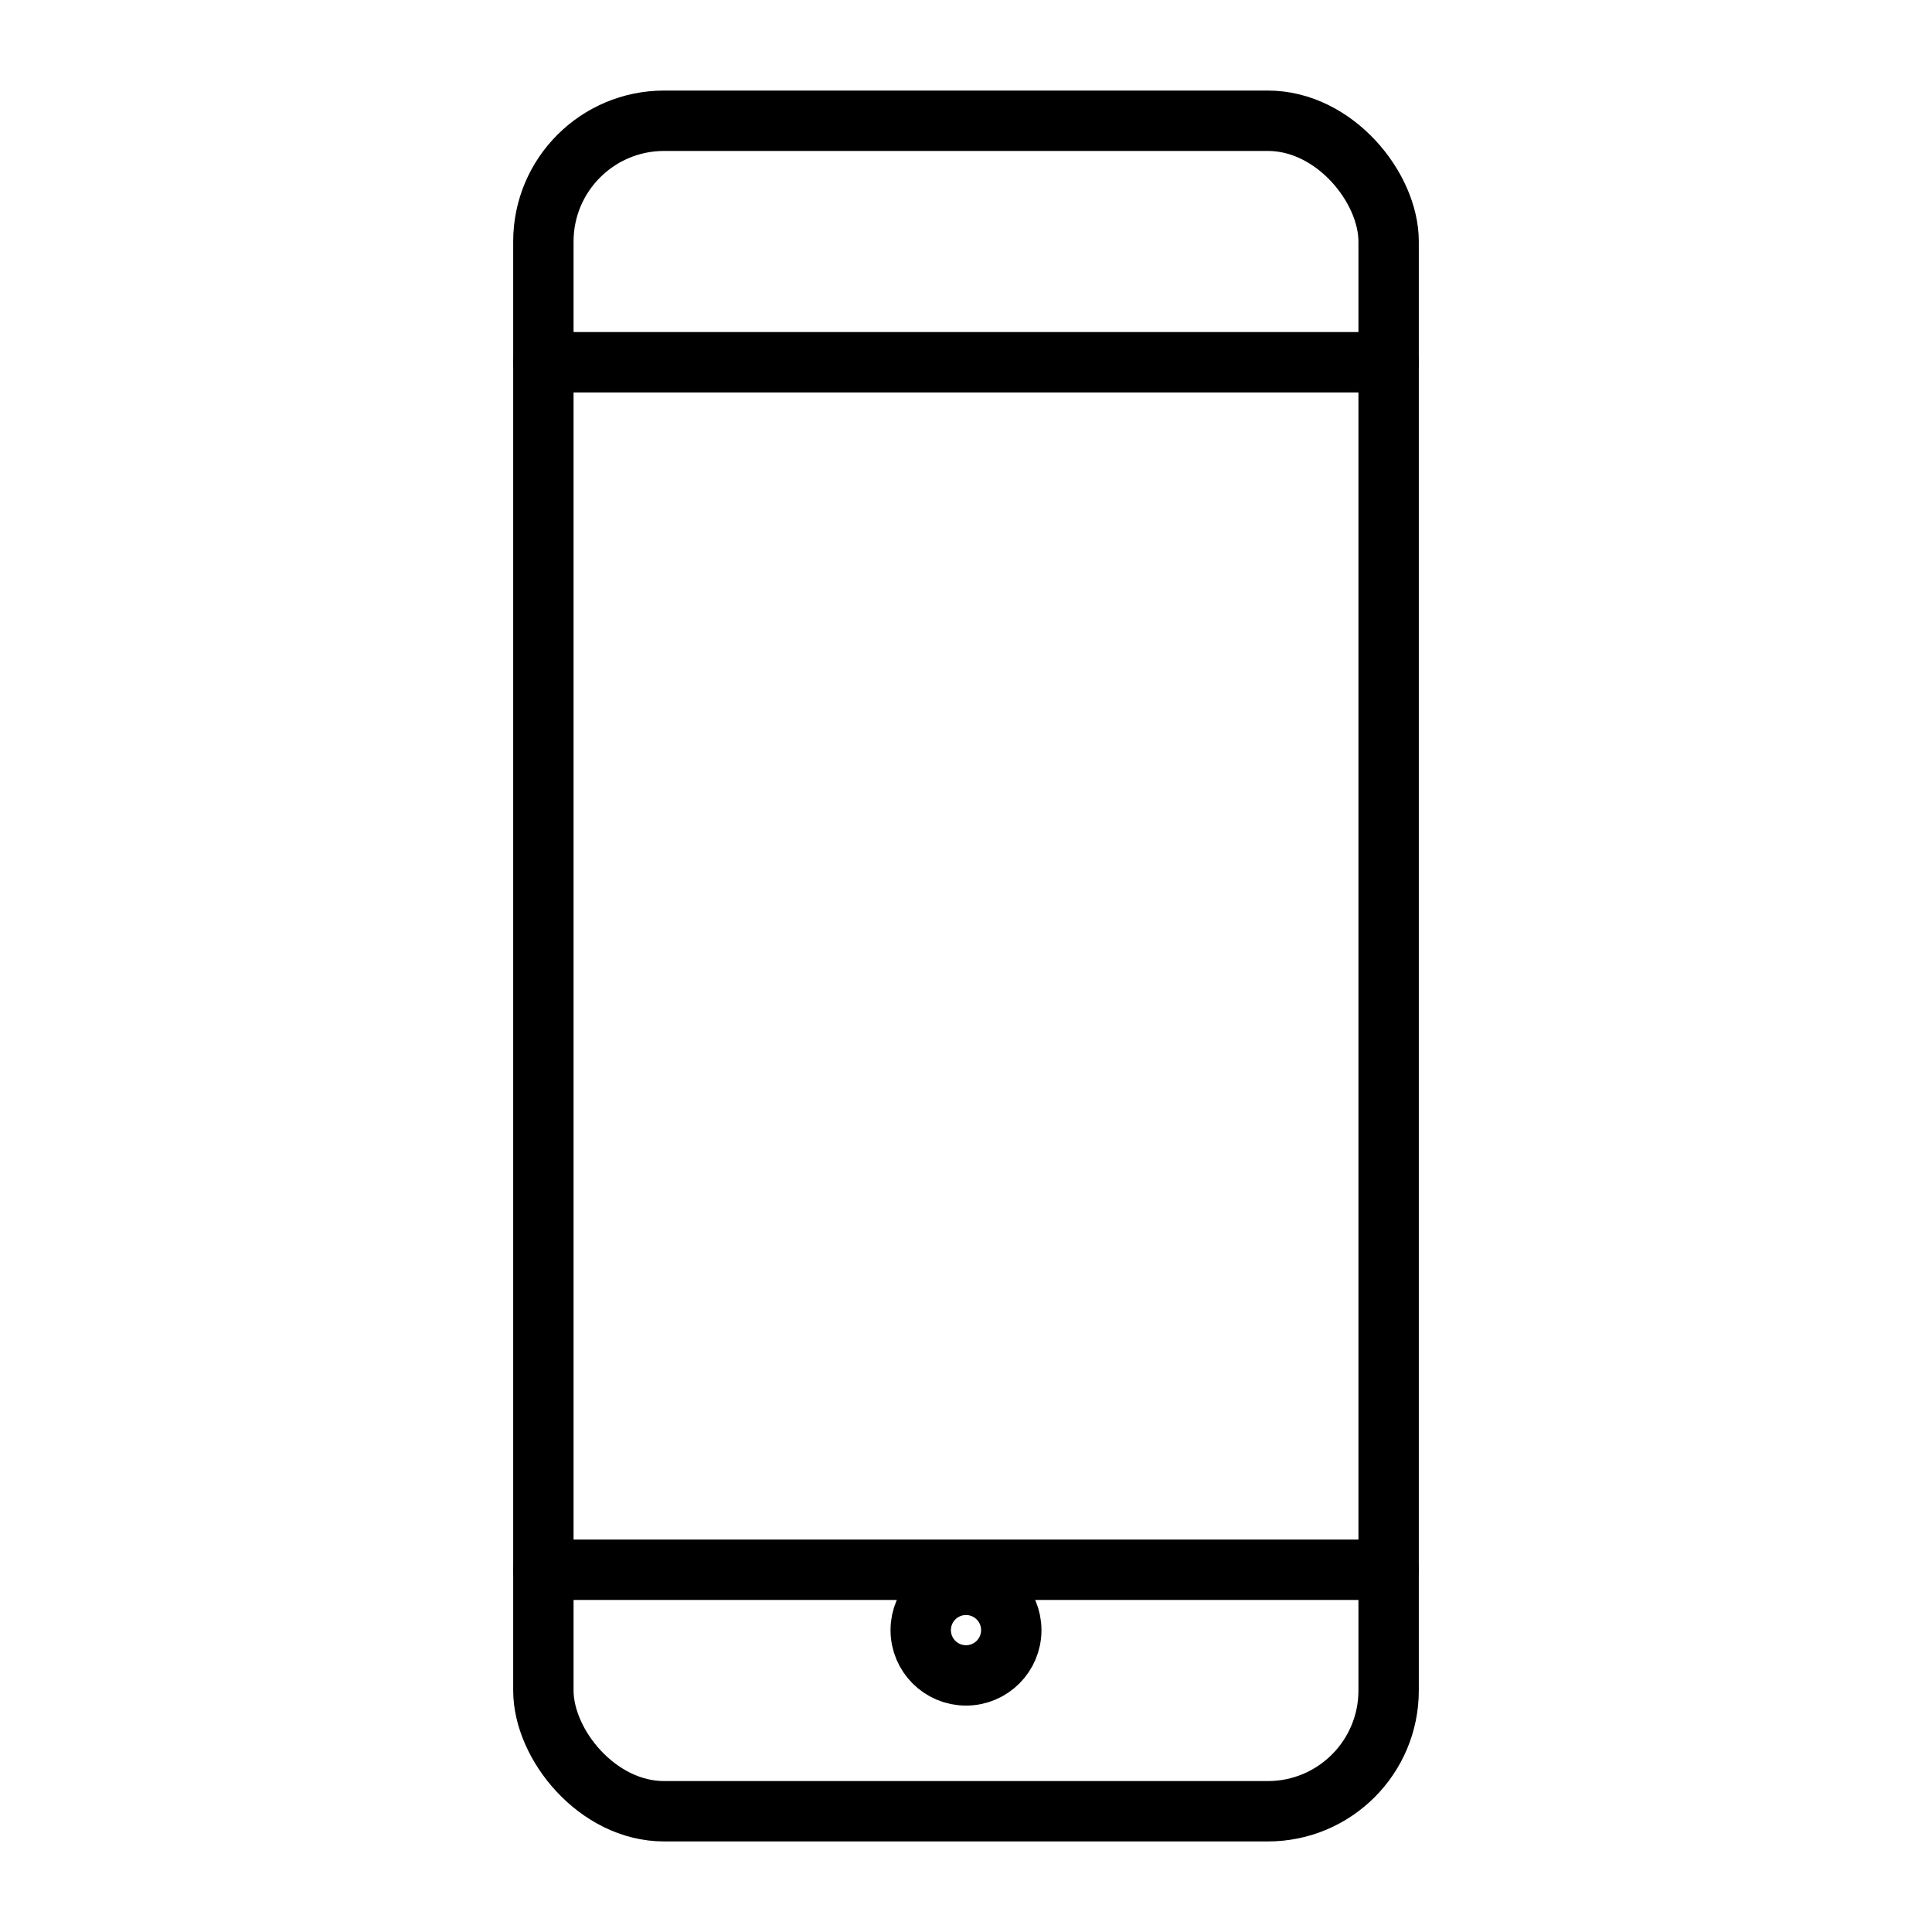
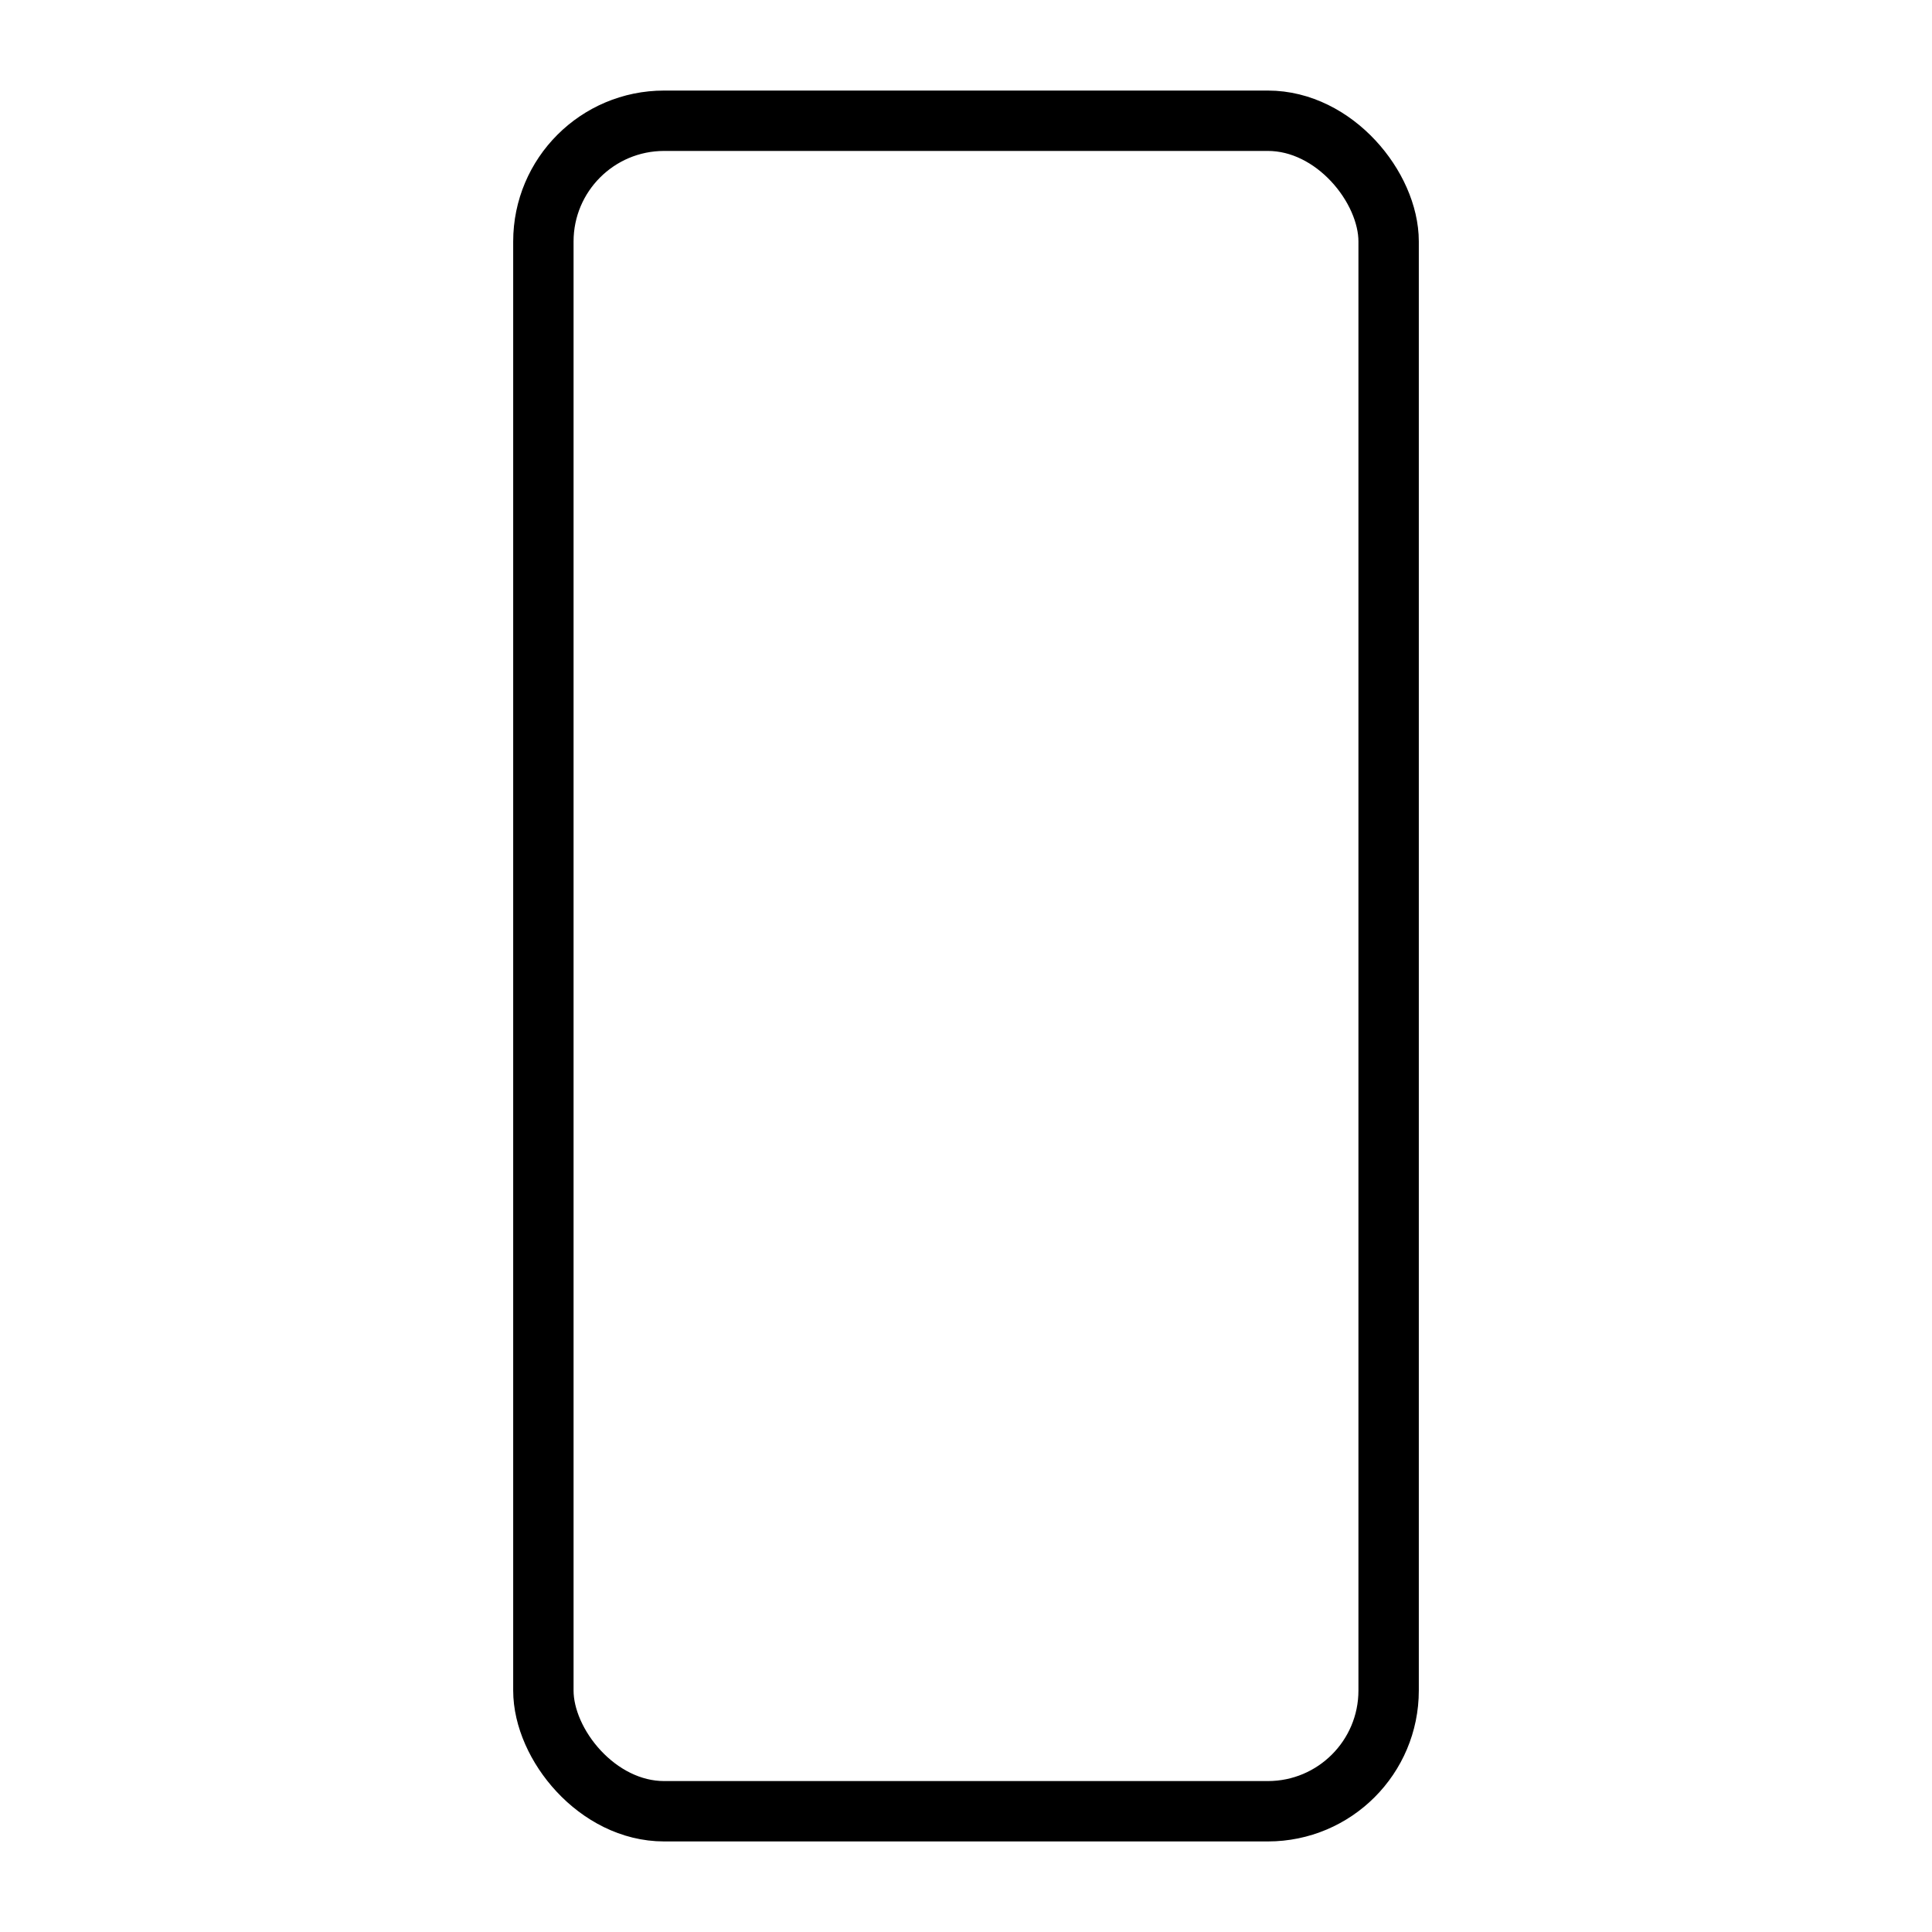
<svg xmlns="http://www.w3.org/2000/svg" viewBox="0 0 64 64" fill="none" stroke="currentColor" stroke-width="2" stroke-linecap="round" stroke-linejoin="round">
  <rect x="18" y="4" width="28" height="56" rx="4" />
-   <line x1="18" y1="12" x2="46" y2="12" />
-   <line x1="18" y1="52" x2="46" y2="52" />
-   <circle cx="32" cy="54" r="1.5" />
</svg>